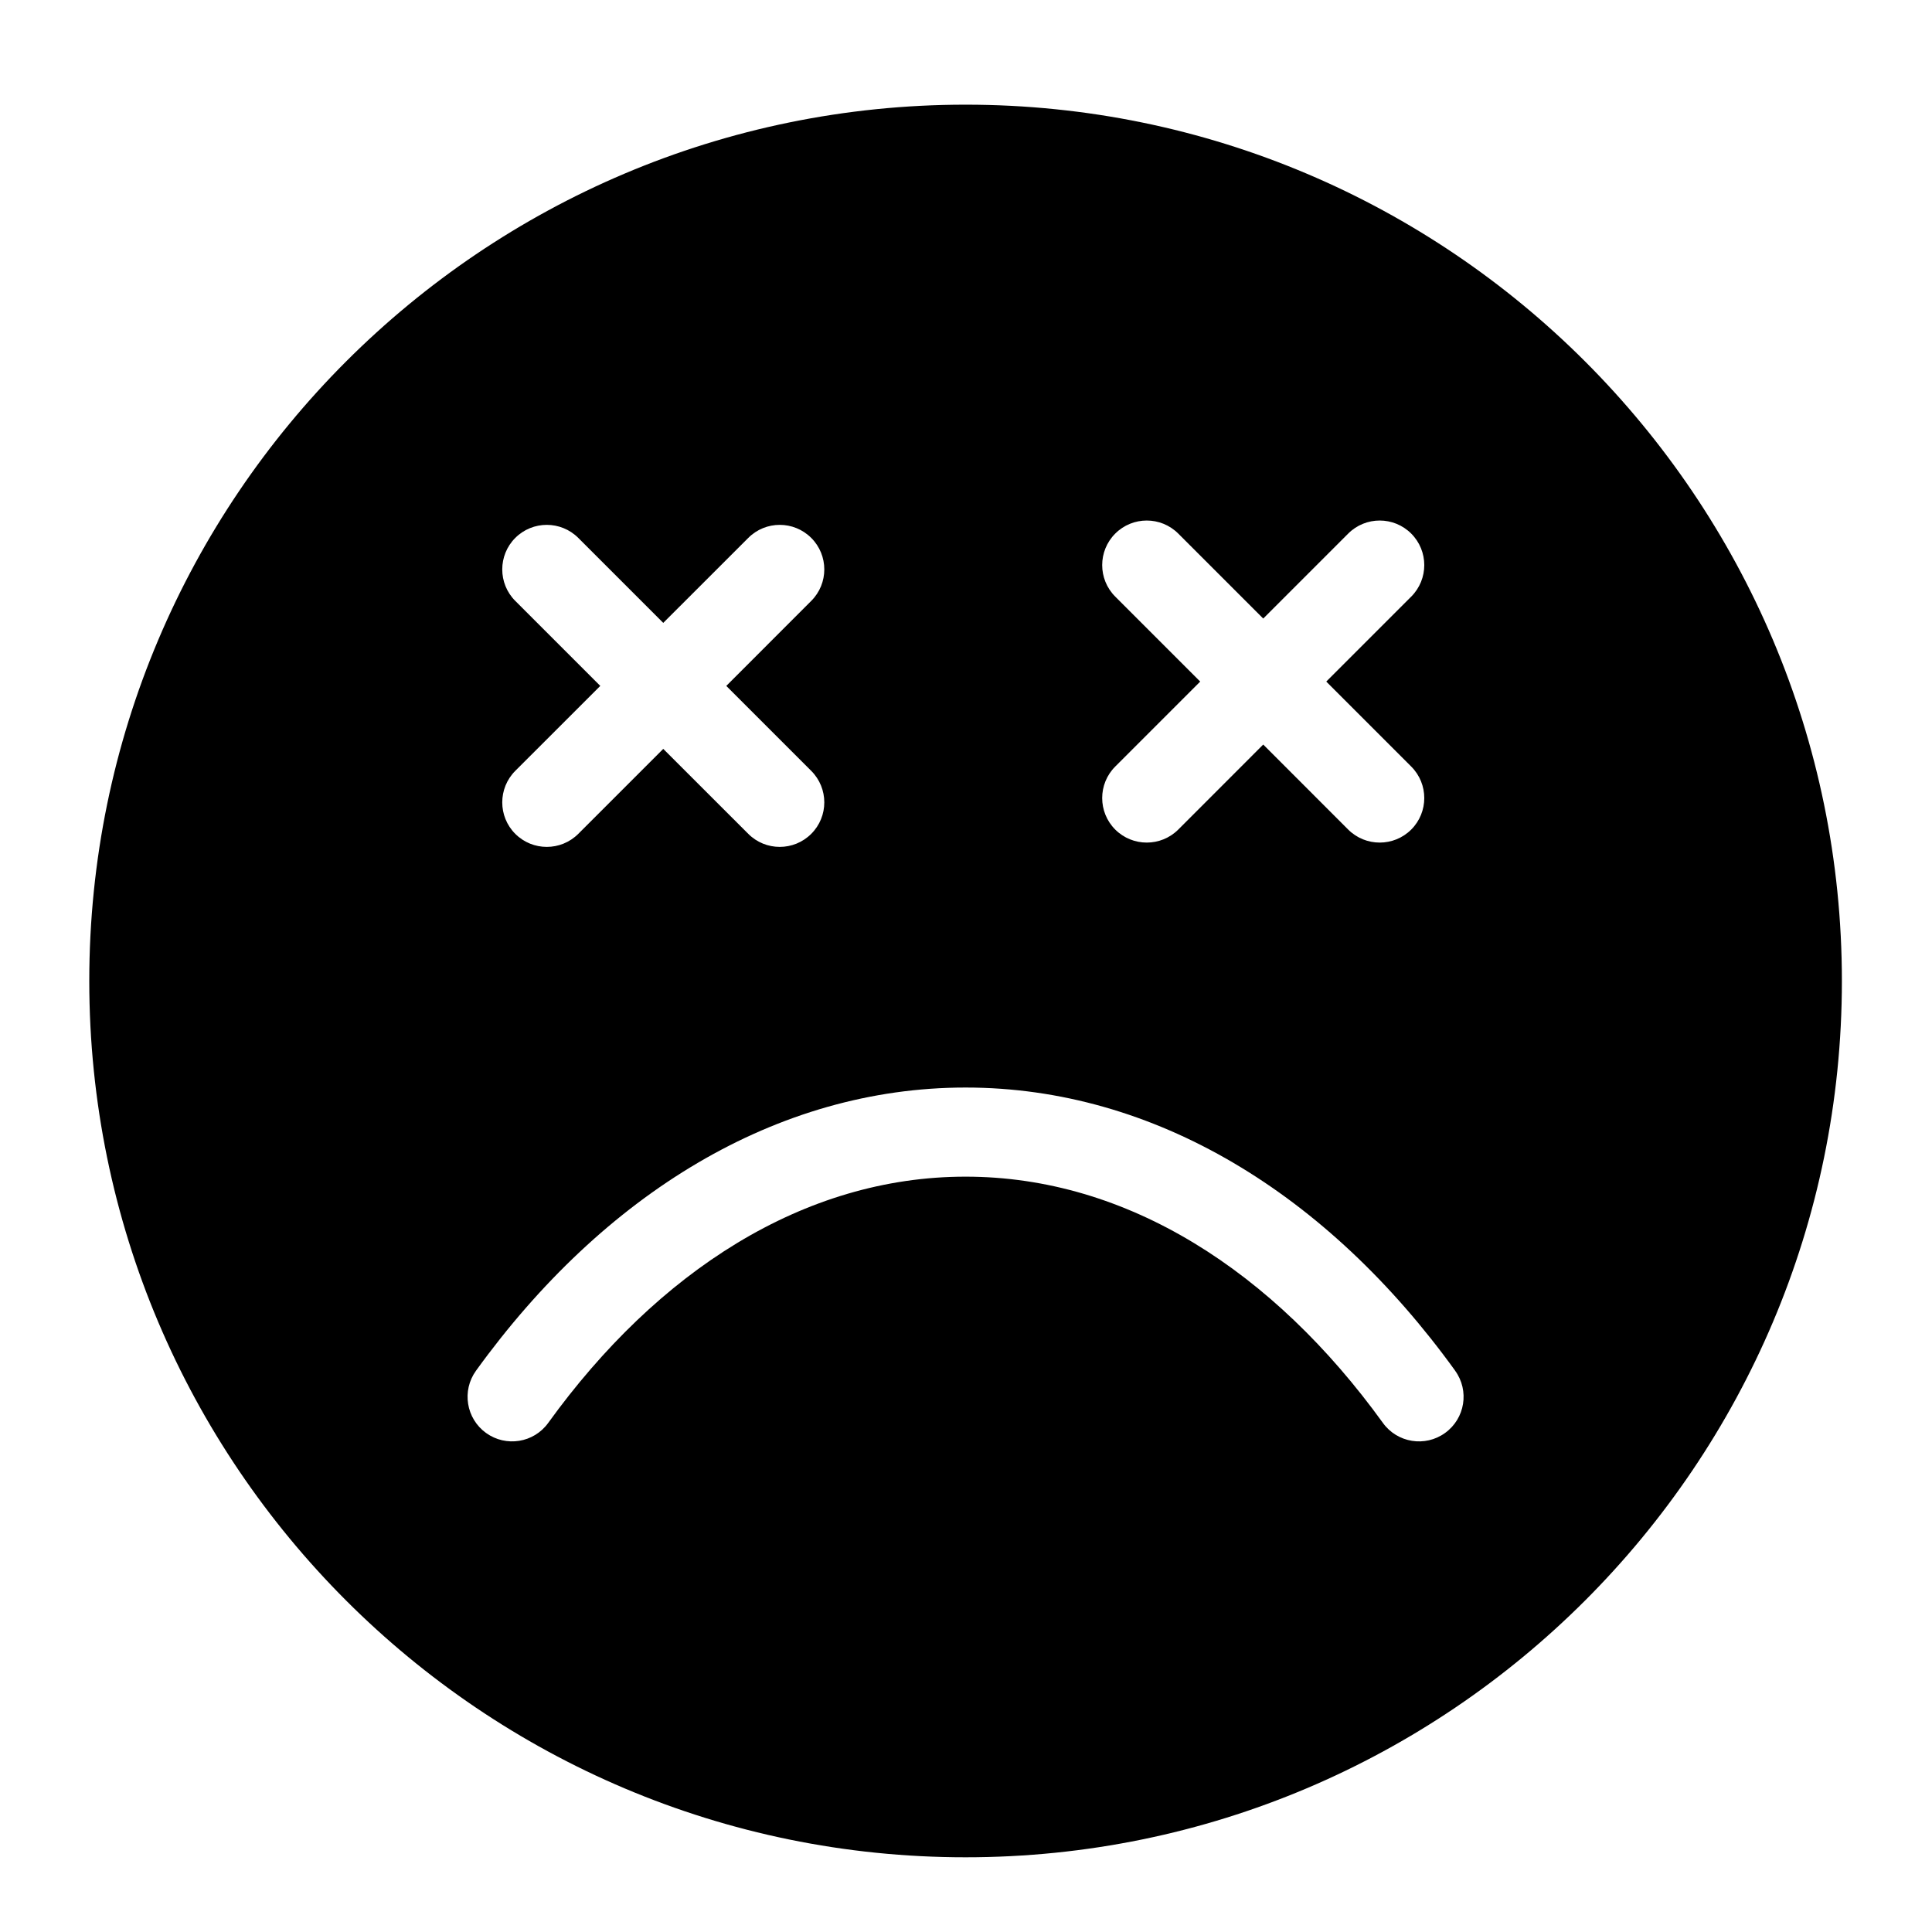
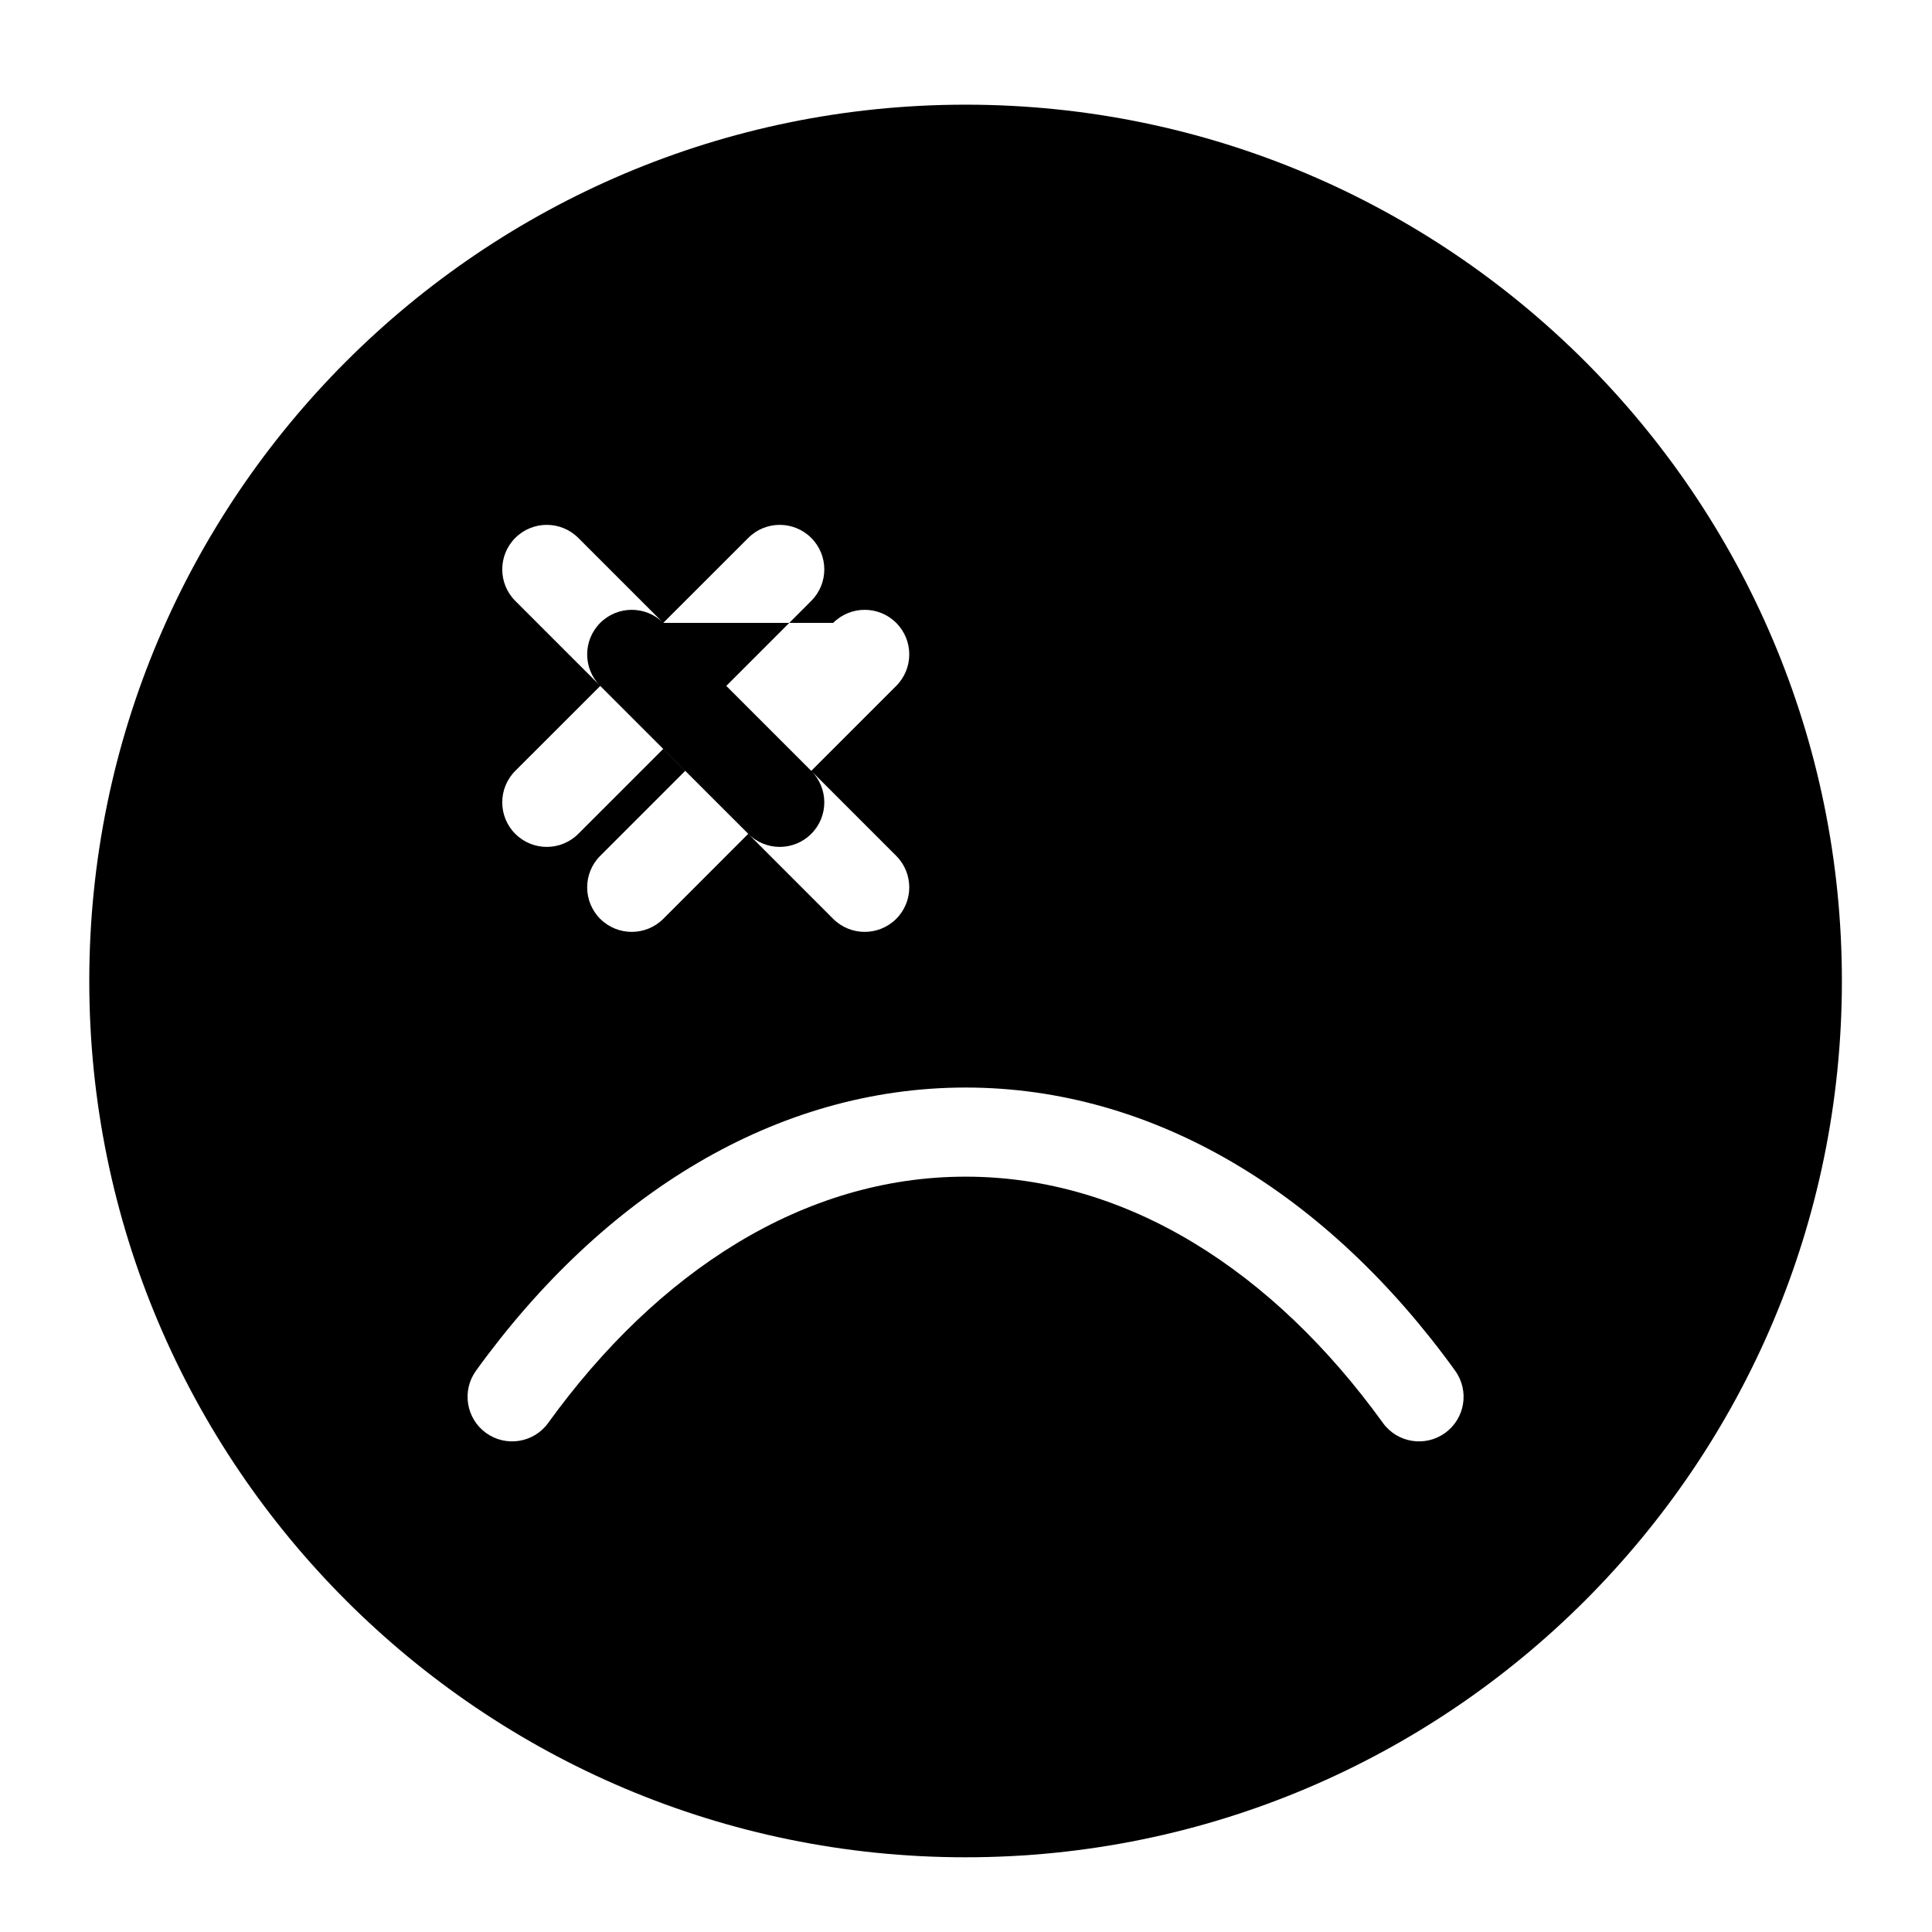
<svg xmlns="http://www.w3.org/2000/svg" fill="#000000" width="800px" height="800px" version="1.1" viewBox="144 144 512 512">
-   <path d="m399.89 171.74c-128.16 0-232.23 104.07-232.23 232.23 0 128.17 104.07 232.23 232.23 232.23 128.17 0 232.23-104.05 232.23-232.23 0-128.16-104.05-232.23-232.23-232.23zm129.75 335.52c-33.816-46.855-79.664-75.051-129.75-75.051-50.066 0-95.914 28.199-129.75 75.051-3.809 5.289-2.613 12.676 2.66 16.484 5.289 3.824 12.676 2.629 16.484-2.66 28.984-40.133 67.699-65.258 110.6-65.258 42.902 0 81.617 25.129 110.6 65.258 3.809 5.289 11.195 6.488 16.484 2.66 5.289-3.809 6.488-11.195 2.66-16.484zm-209.87-198.19-22.516-22.516c-4.613-4.613-12.09-4.613-16.703 0-4.598 4.598-4.598 12.09 0 16.688l22.531 22.531-22.531 22.516c-4.598 4.613-4.598 12.09 0 16.688 4.613 4.613 12.09 4.613 16.703 0l22.516-22.516 22.531 22.516c4.598 4.613 12.074 4.613 16.688 0 4.613-4.598 4.613-12.074 0-16.688l-22.516-22.516 22.516-22.531c4.613-4.598 4.613-12.09 0-16.688-4.613-4.613-12.09-4.613-16.688 0zm159-1.148-22.516-22.516c-4.613-4.613-12.09-4.613-16.703 0-4.613 4.613-4.613 12.09 0 16.703l22.516 22.516-22.516 22.516c-4.613 4.613-4.613 12.09 0 16.703 4.613 4.598 12.09 4.598 16.703 0l22.516-22.531 22.516 22.531c4.613 4.598 12.09 4.598 16.703 0 4.613-4.613 4.613-12.09 0-16.703l-22.516-22.516 22.516-22.516c4.613-4.613 4.613-12.09 0-16.703-4.613-4.613-12.09-4.613-16.703 0z" fill-rule="evenodd" />
+   <path d="m399.89 171.74c-128.16 0-232.23 104.07-232.23 232.23 0 128.17 104.07 232.23 232.23 232.23 128.17 0 232.23-104.05 232.23-232.23 0-128.16-104.05-232.23-232.23-232.23zm129.75 335.52c-33.816-46.855-79.664-75.051-129.75-75.051-50.066 0-95.914 28.199-129.75 75.051-3.809 5.289-2.613 12.676 2.66 16.484 5.289 3.824 12.676 2.629 16.484-2.66 28.984-40.133 67.699-65.258 110.6-65.258 42.902 0 81.617 25.129 110.6 65.258 3.809 5.289 11.195 6.488 16.484 2.66 5.289-3.809 6.488-11.195 2.66-16.484zm-209.87-198.19-22.516-22.516c-4.613-4.613-12.09-4.613-16.703 0-4.598 4.598-4.598 12.09 0 16.688l22.531 22.531-22.531 22.516c-4.598 4.613-4.598 12.09 0 16.688 4.613 4.613 12.09 4.613 16.703 0l22.516-22.516 22.531 22.516c4.598 4.613 12.074 4.613 16.688 0 4.613-4.598 4.613-12.074 0-16.688l-22.516-22.516 22.516-22.531c4.613-4.598 4.613-12.09 0-16.688-4.613-4.613-12.09-4.613-16.688 0zc-4.613-4.613-12.09-4.613-16.703 0-4.613 4.613-4.613 12.09 0 16.703l22.516 22.516-22.516 22.516c-4.613 4.613-4.613 12.09 0 16.703 4.613 4.598 12.09 4.598 16.703 0l22.516-22.531 22.516 22.531c4.613 4.598 12.09 4.598 16.703 0 4.613-4.613 4.613-12.09 0-16.703l-22.516-22.516 22.516-22.516c4.613-4.613 4.613-12.09 0-16.703-4.613-4.613-12.09-4.613-16.703 0z" fill-rule="evenodd" />
</svg>